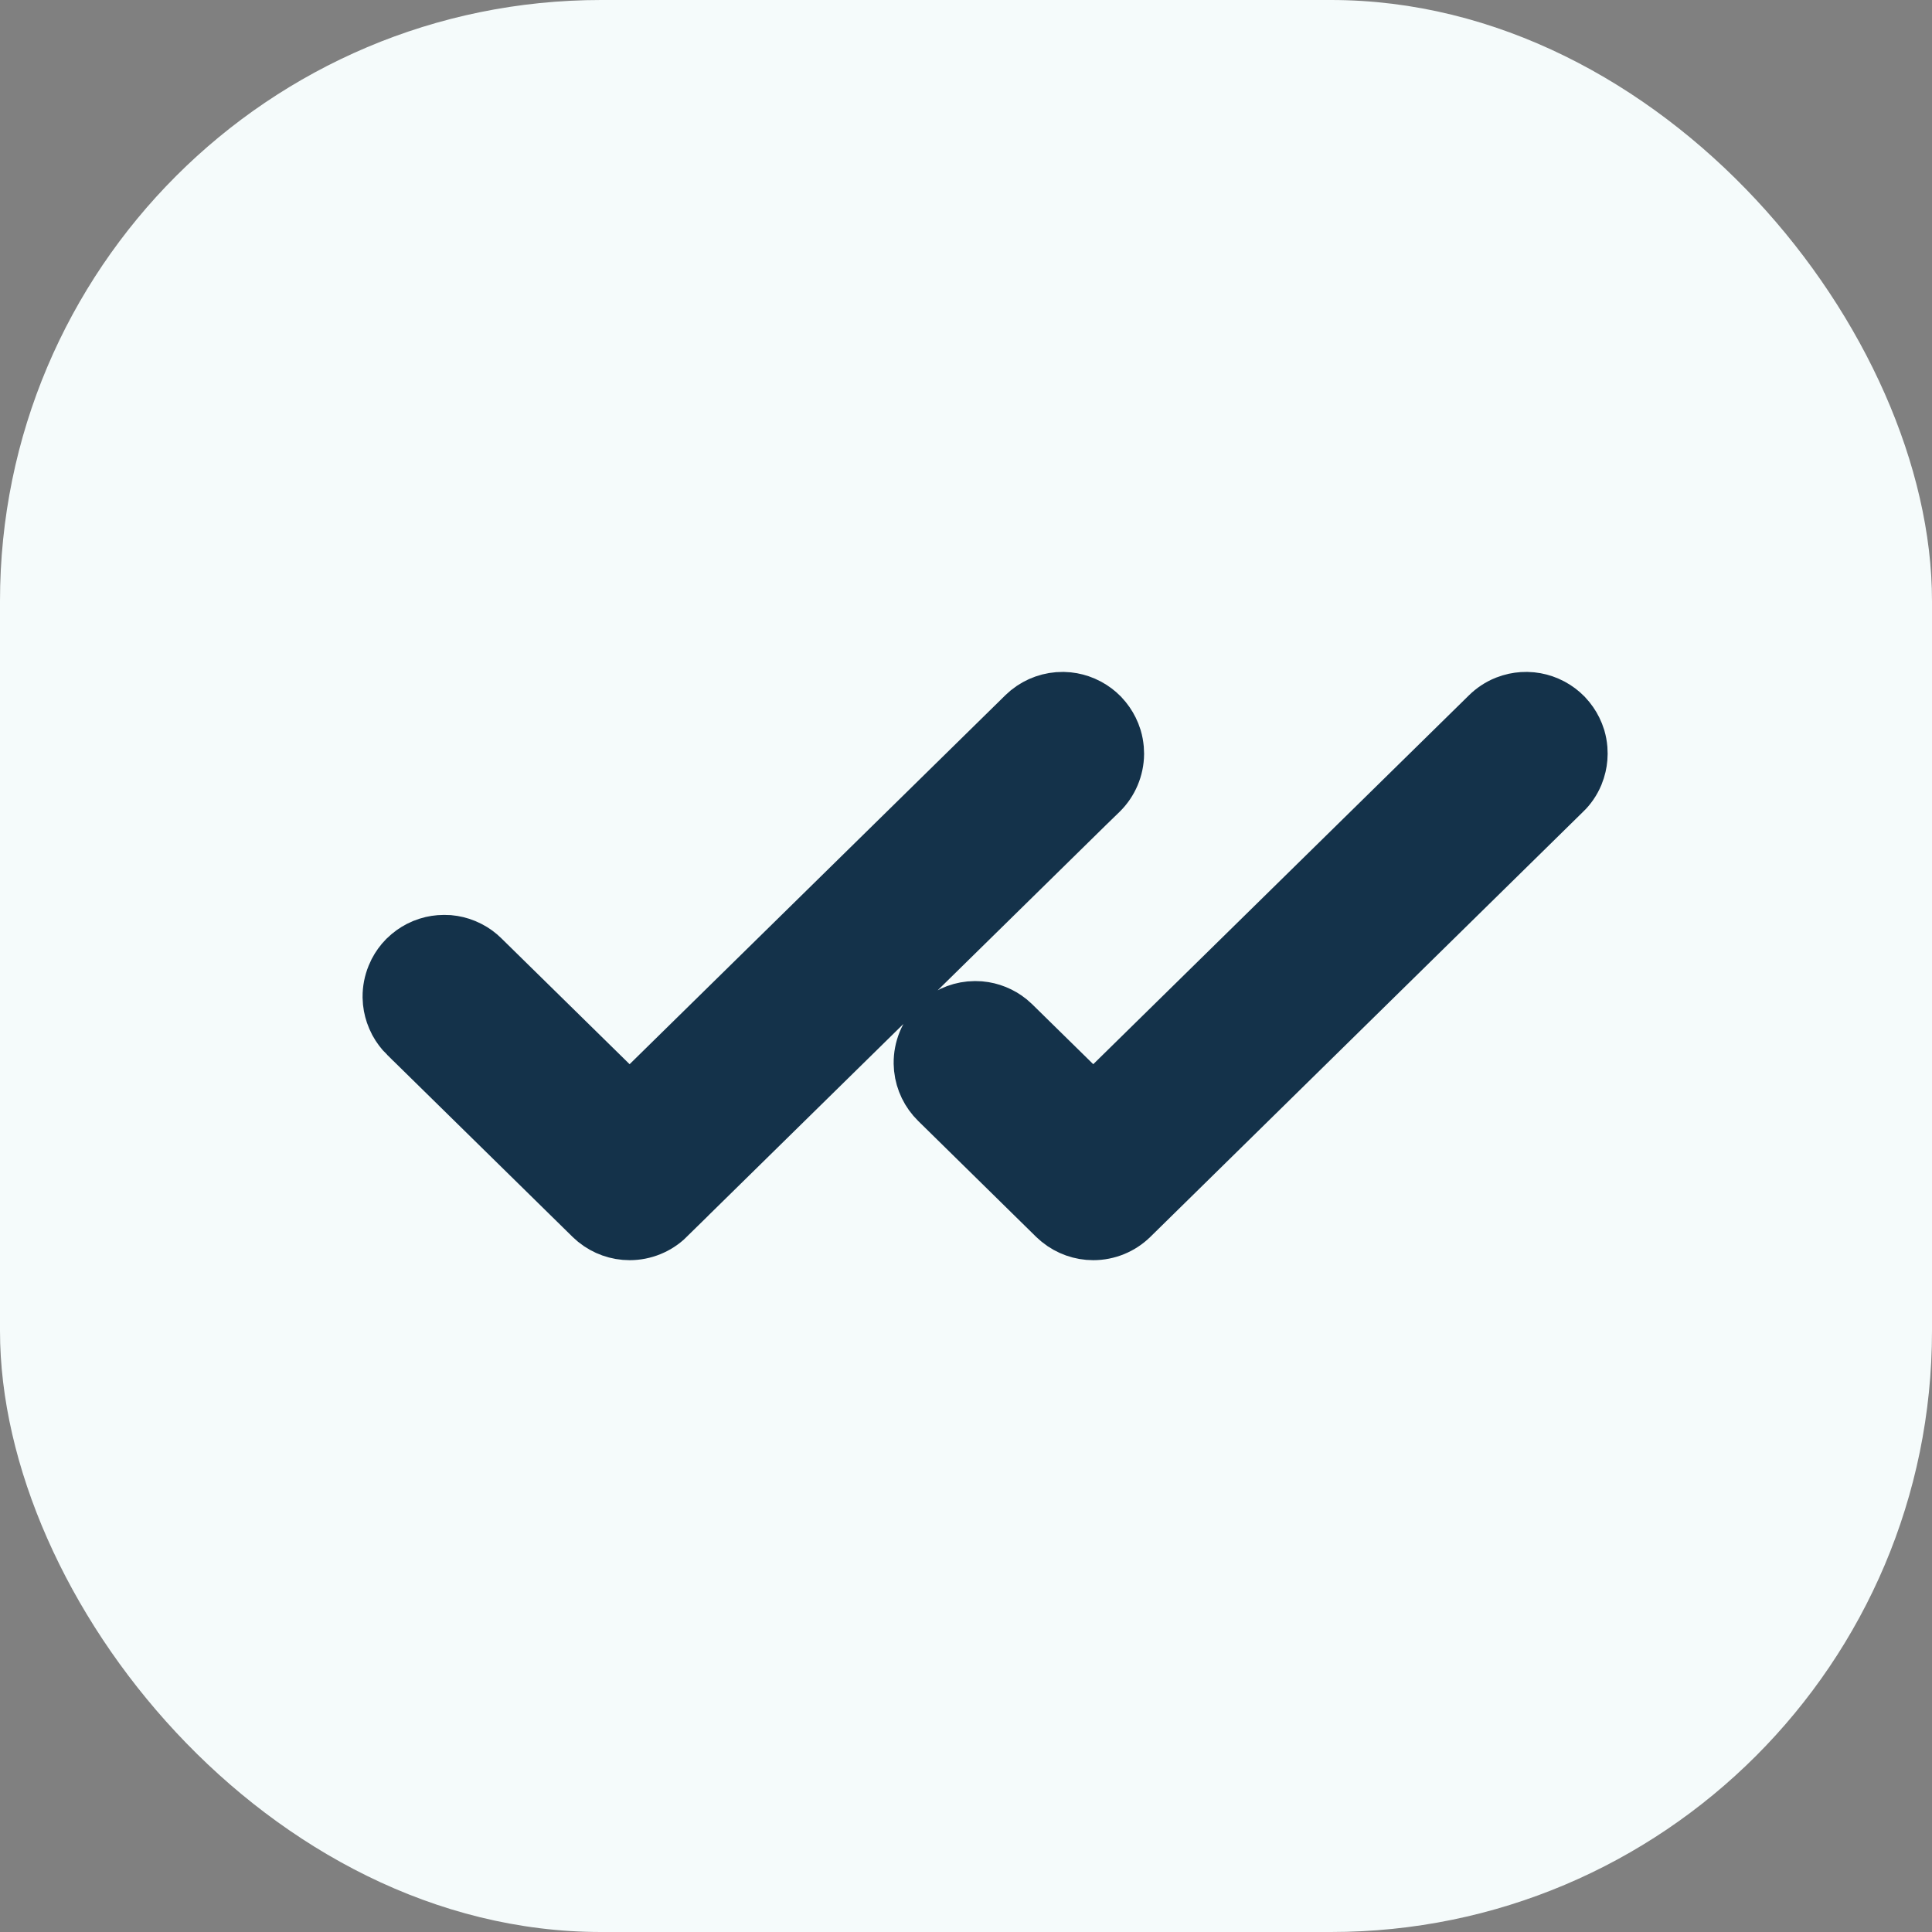
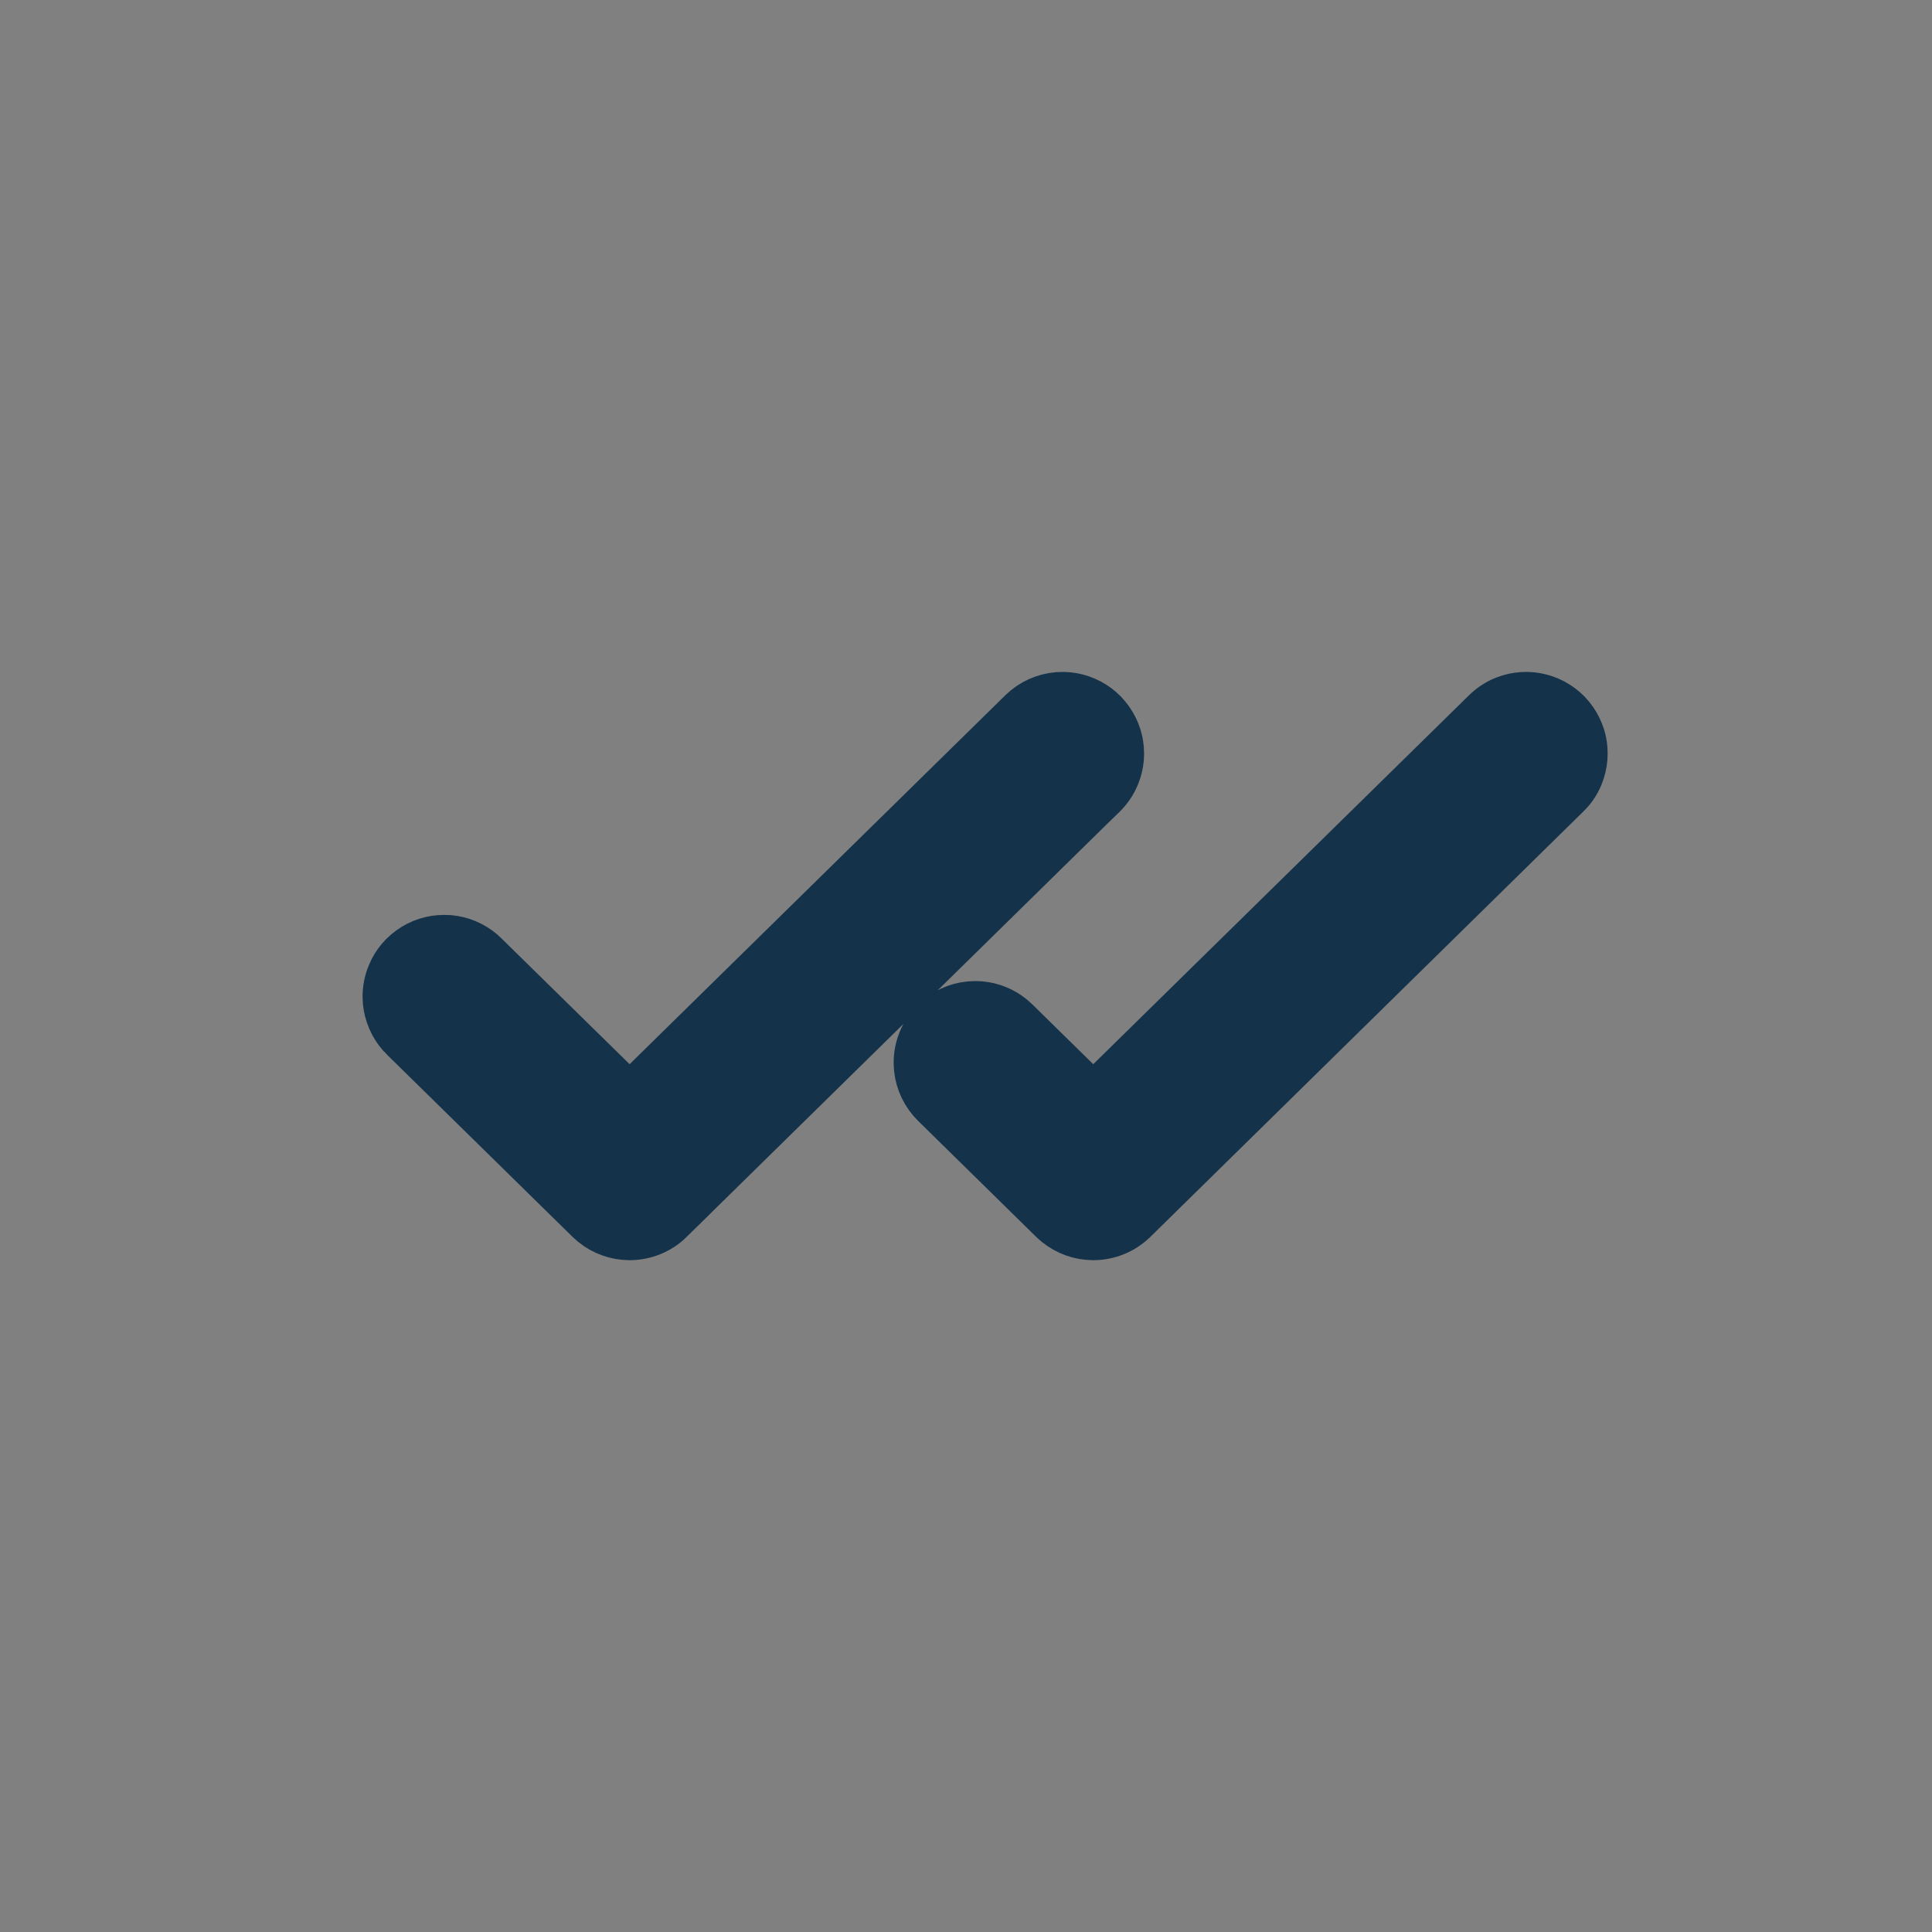
<svg xmlns="http://www.w3.org/2000/svg" width="45" height="45" viewBox="0 0 45 45" fill="none">
  <rect x="0" y="0" width="45" height="45" fill="#808080" stroke="none" />
-   <rect width="45" height="45" rx="14" fill="#F5FBFB" />
  <path d="M24.896 16.158C25.033 16.173 25.167 16.208 25.294 16.262L25.418 16.322C25.538 16.388 25.649 16.471 25.746 16.569L25.837 16.673C25.923 16.78 25.993 16.899 26.045 17.026L26.091 17.156C26.117 17.244 26.133 17.334 26.142 17.426L26.148 17.564C26.146 17.747 26.108 17.929 26.036 18.099C25.964 18.268 25.86 18.421 25.729 18.55L25.582 18.693H25.58L15.646 28.449L15.648 28.45C15.386 28.708 15.032 28.852 14.665 28.852C14.344 28.852 14.034 28.741 13.786 28.541L13.684 28.45L9.364 24.208H9.363C9.265 24.111 9.182 24 9.116 23.88L9.057 23.756C9.003 23.629 8.968 23.495 8.953 23.358L8.945 23.221C8.944 23.037 8.979 22.855 9.048 22.685L9.105 22.56C9.169 22.438 9.25 22.326 9.347 22.227L9.448 22.135C9.554 22.047 9.672 21.974 9.799 21.92L9.928 21.873C10.059 21.832 10.196 21.811 10.334 21.81L10.471 21.814C10.608 21.827 10.742 21.859 10.87 21.911L10.995 21.969C11.117 22.032 11.229 22.114 11.327 22.211L14.665 25.488L23.765 16.552L23.868 16.46C24.119 16.258 24.434 16.148 24.759 16.15L24.896 16.158ZM35.695 16.158C35.832 16.173 35.966 16.208 36.093 16.262L36.217 16.322C36.337 16.388 36.448 16.471 36.545 16.569L36.636 16.673C36.722 16.78 36.792 16.899 36.844 17.027L36.89 17.157C36.915 17.245 36.932 17.335 36.94 17.427L36.945 17.564C36.944 17.702 36.922 17.839 36.881 17.97L36.834 18.1C36.762 18.269 36.657 18.422 36.525 18.551L36.524 18.55L26.446 28.45C26.184 28.708 25.831 28.852 25.464 28.852C25.143 28.852 24.833 28.741 24.585 28.541L24.482 28.45L21.734 25.75C21.503 25.522 21.358 25.223 21.323 24.902L21.315 24.764C21.312 24.393 21.456 24.035 21.716 23.77L21.818 23.677C22.066 23.47 22.377 23.354 22.702 23.351L22.841 23.356C23.116 23.381 23.378 23.487 23.593 23.66L23.696 23.752L25.464 25.488L34.565 16.552C34.696 16.423 34.85 16.321 35.02 16.252L35.15 16.207C35.282 16.168 35.42 16.149 35.558 16.15L35.695 16.158Z" fill="#14324A" stroke="#14324A" />
</svg>